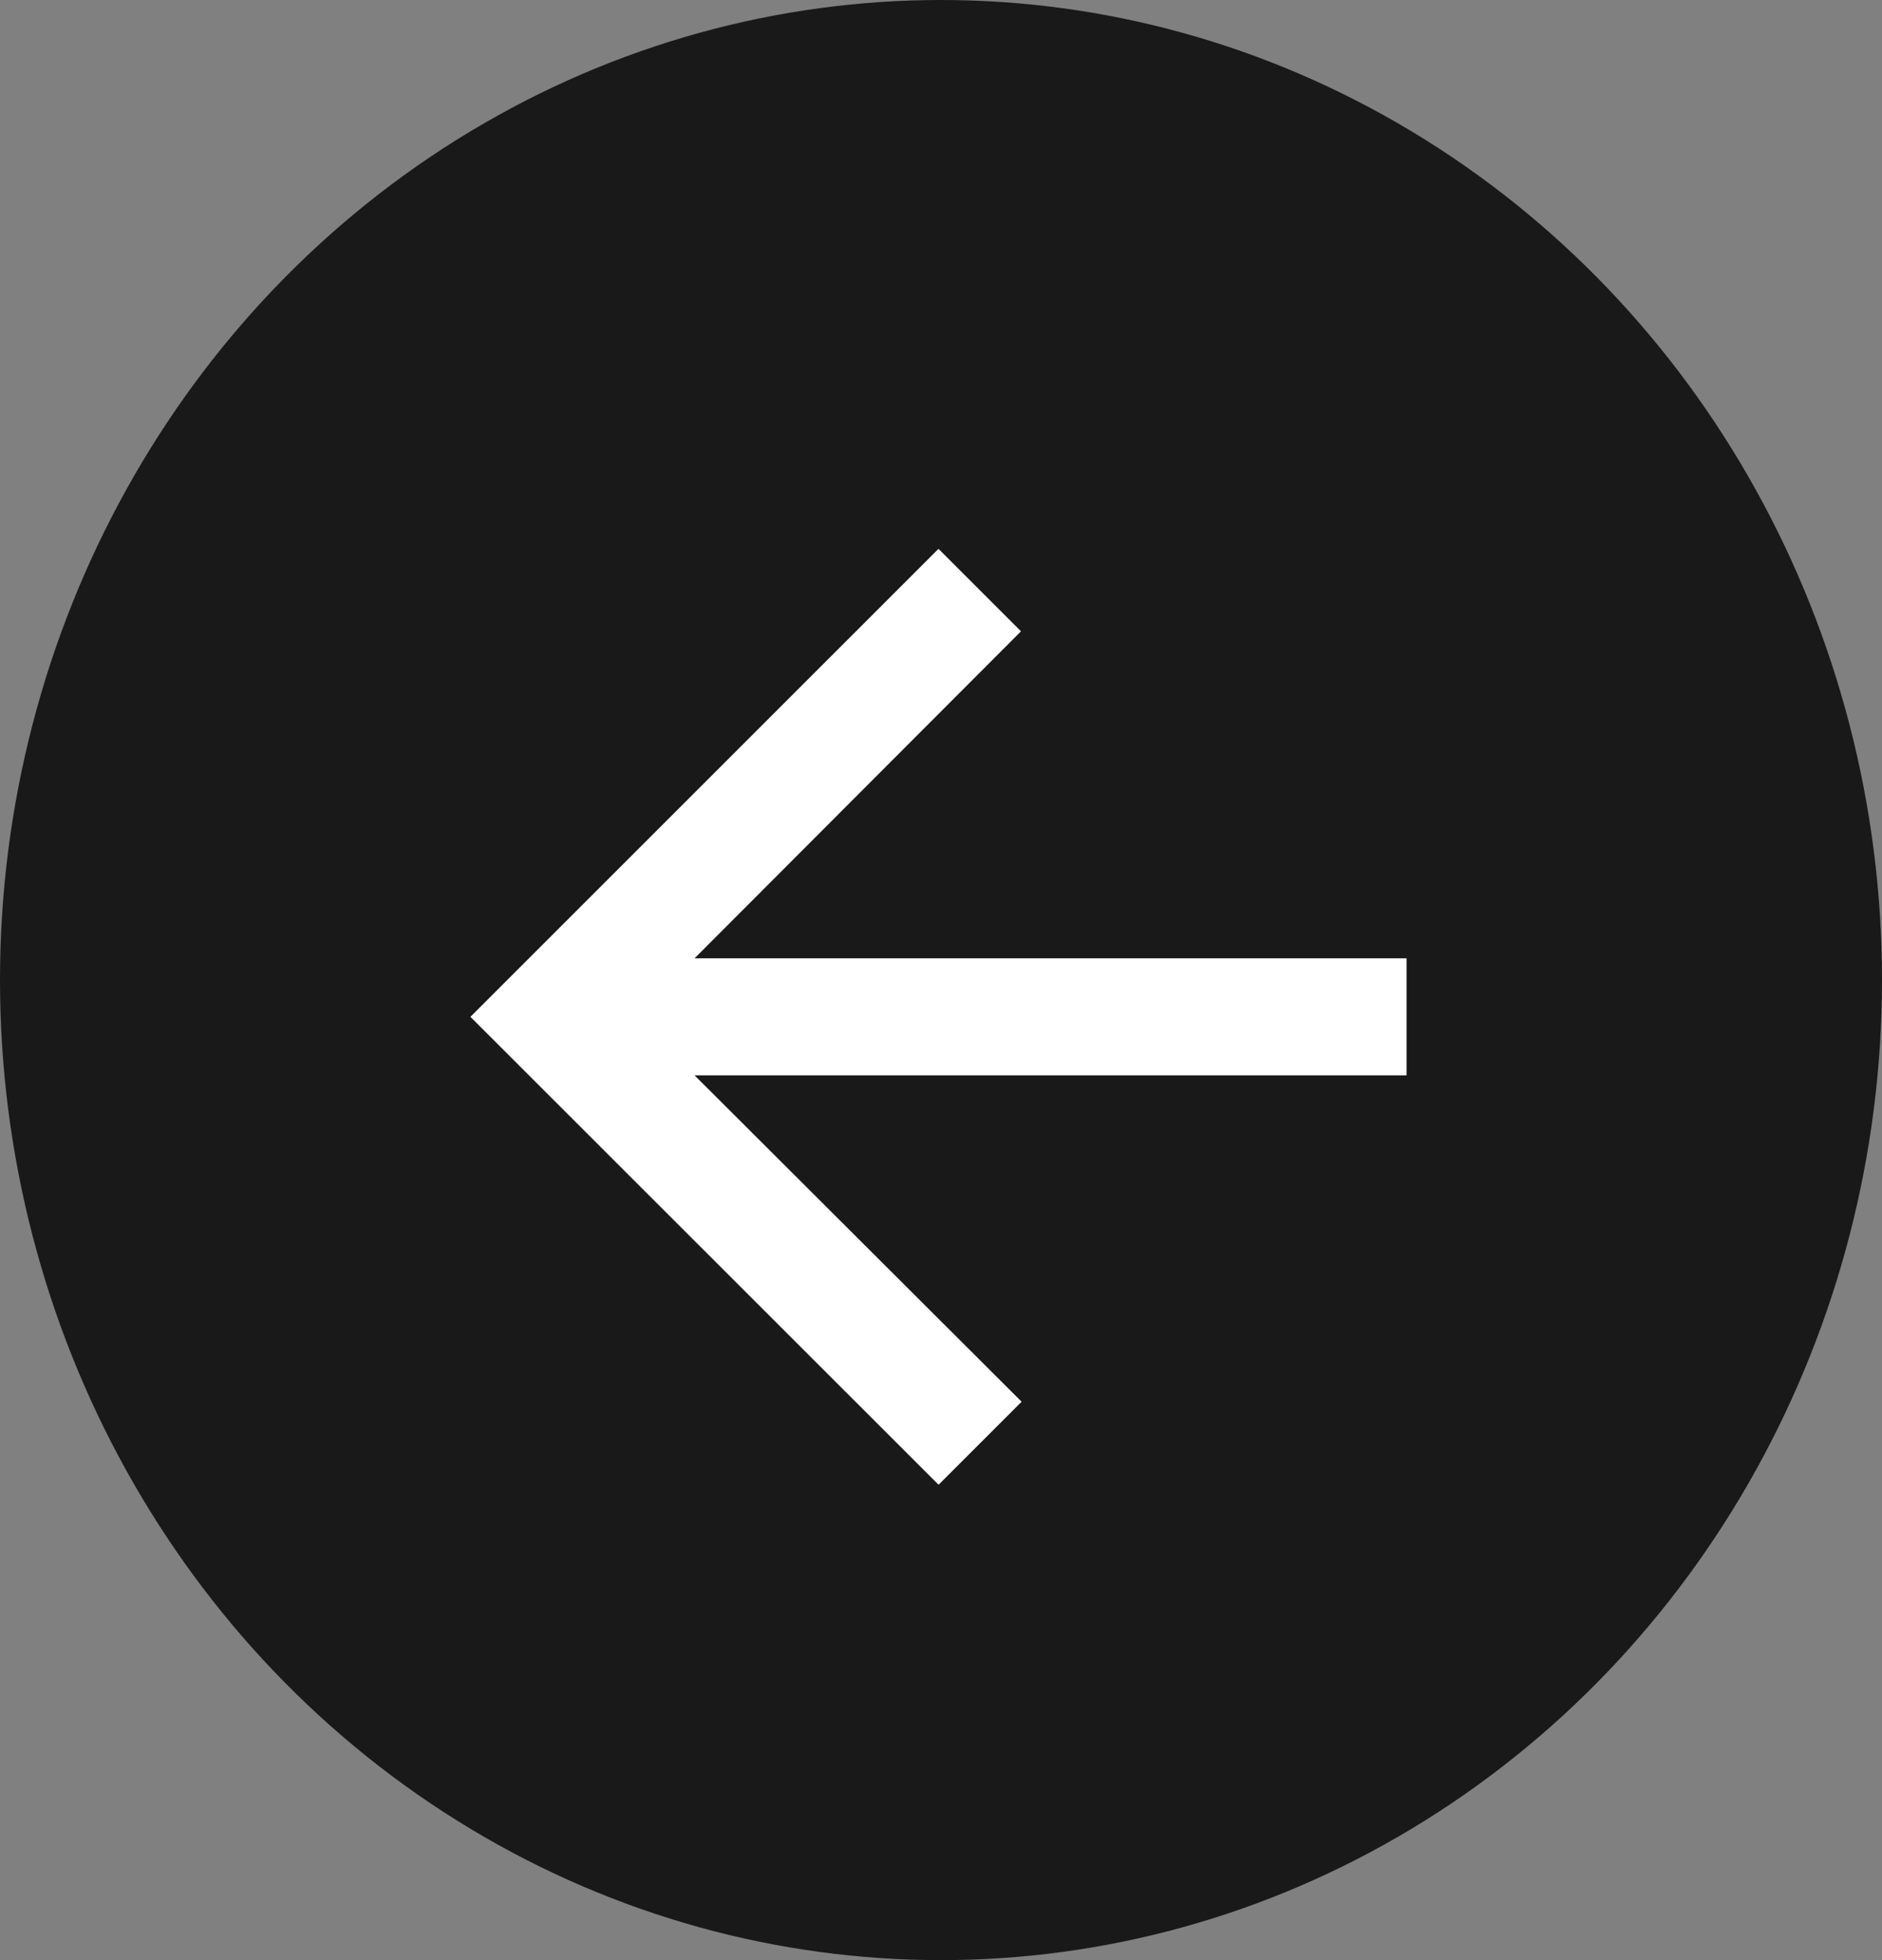
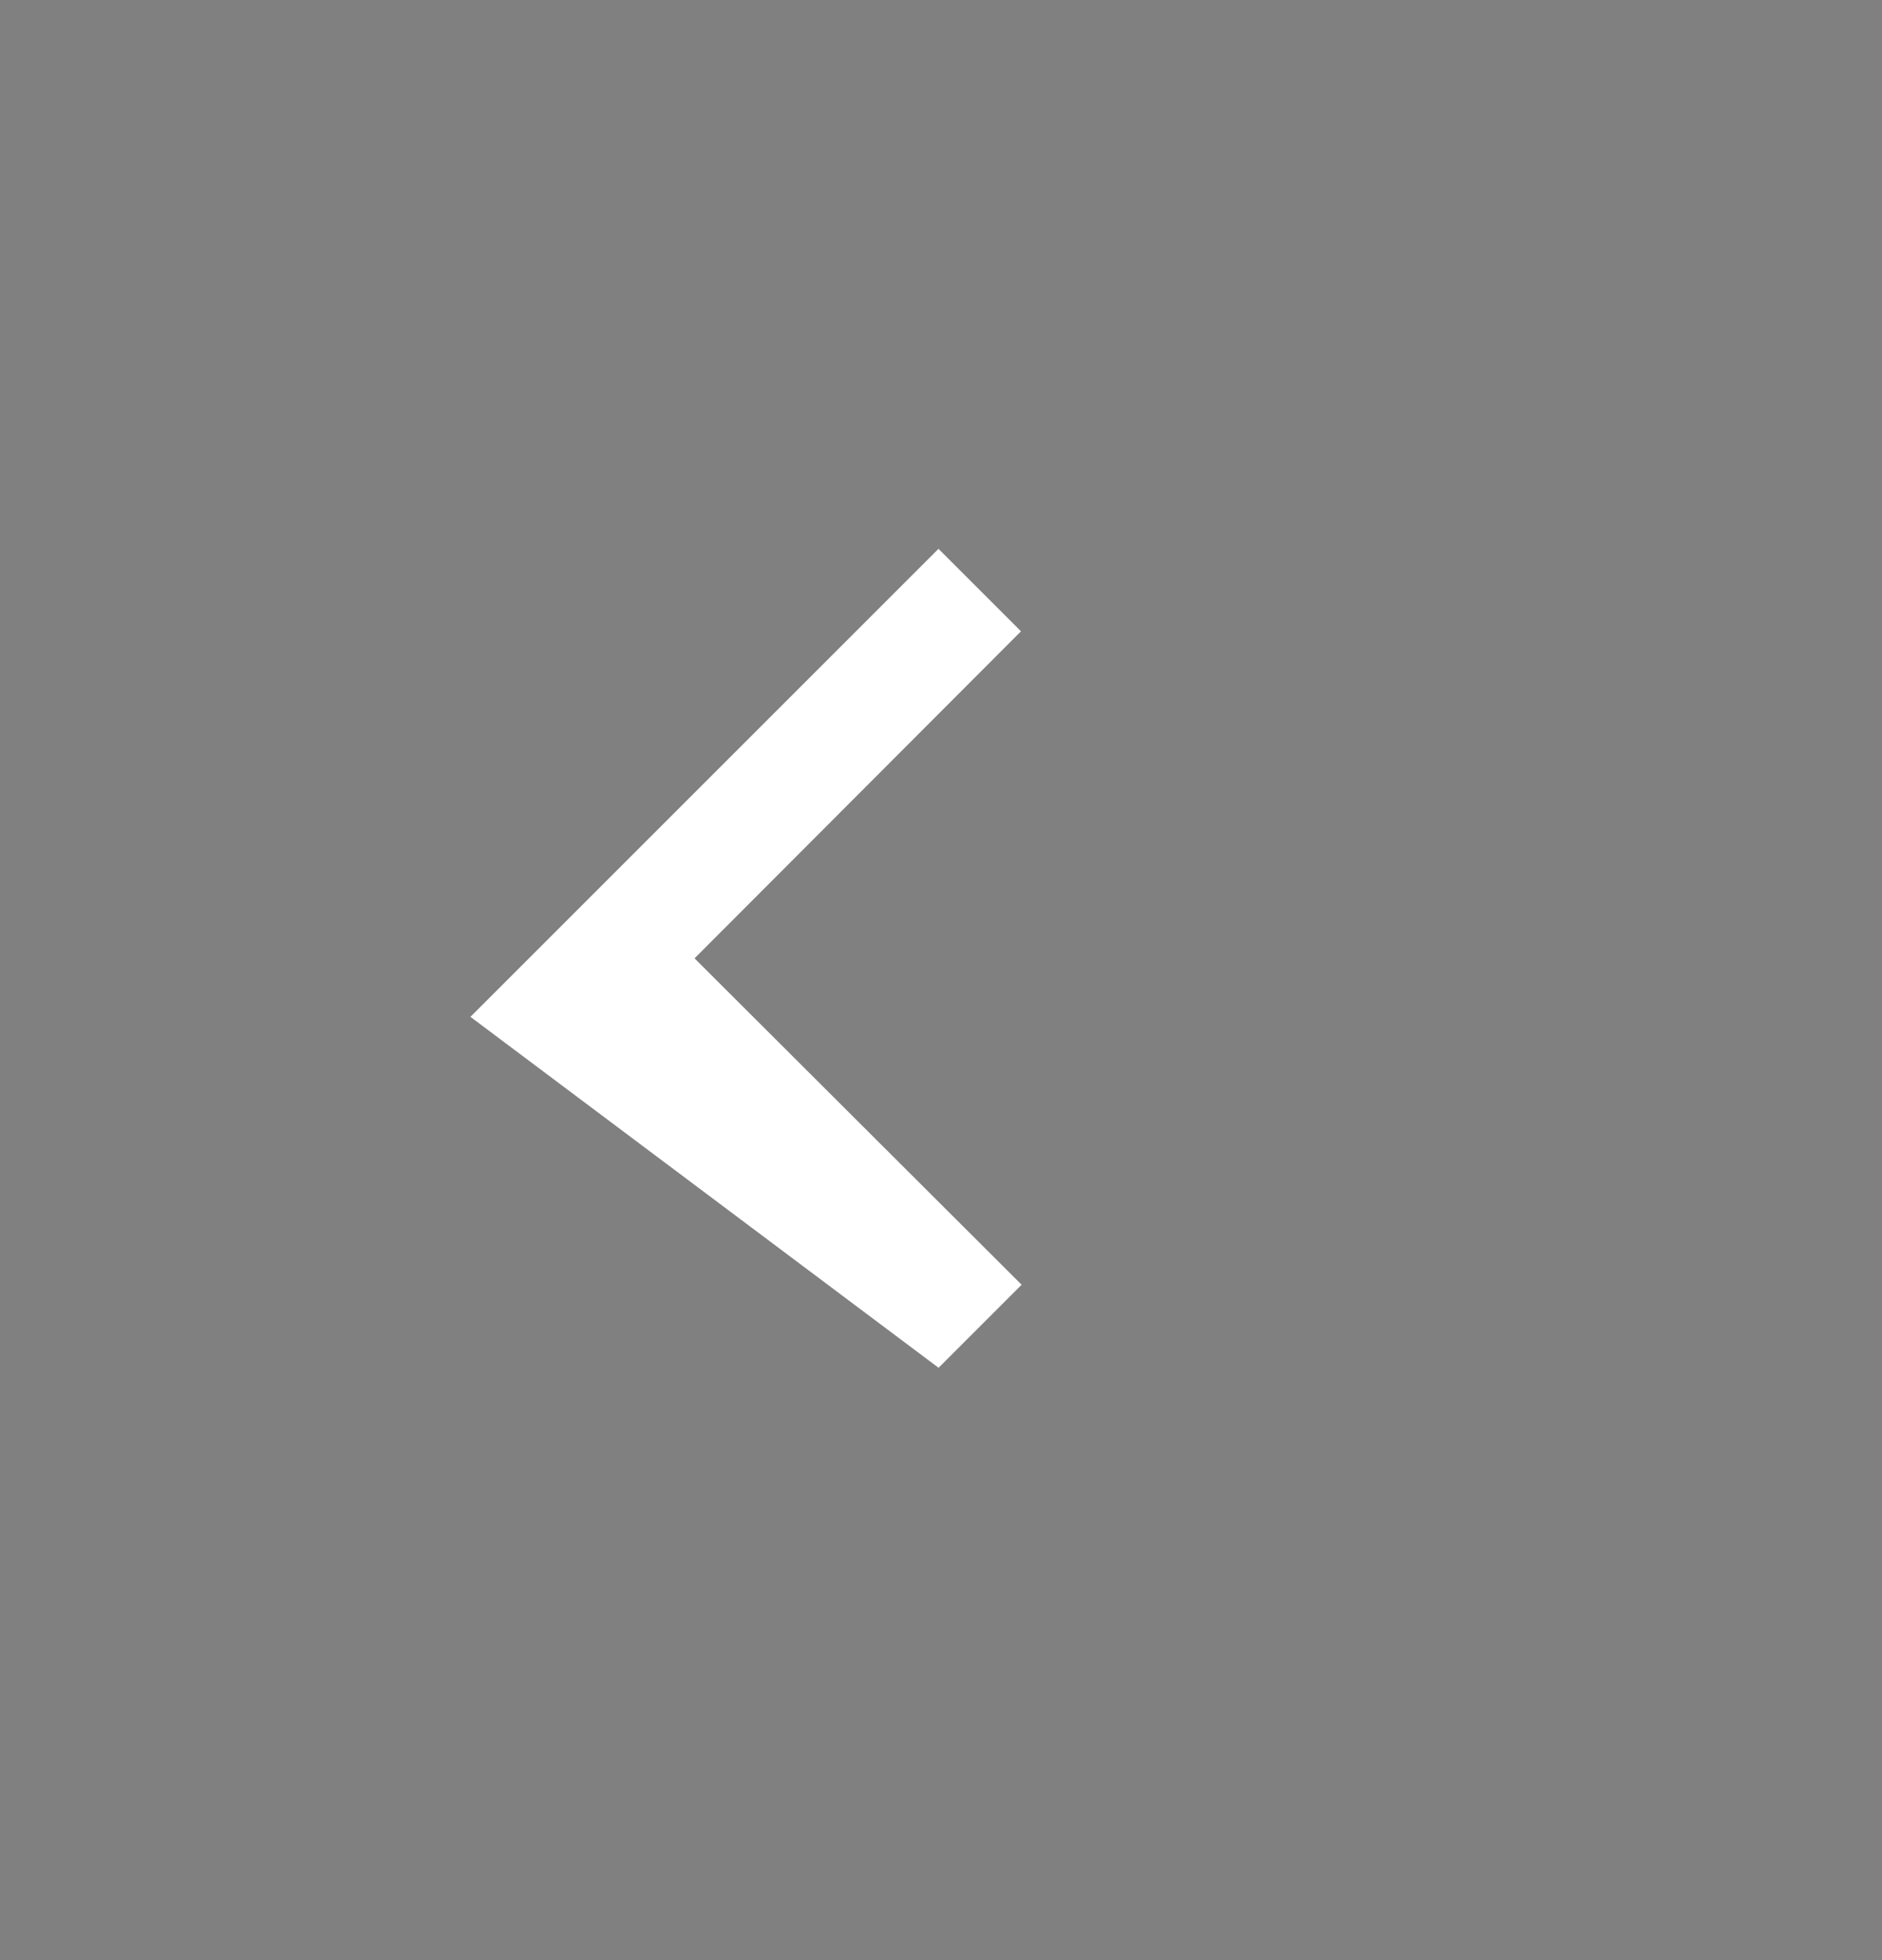
<svg xmlns="http://www.w3.org/2000/svg" id="Groupe_2053" data-name="Groupe 2053" width="24" height="25" viewBox="0 0 24 25">
  <rect x="0" y="0" width="24" height="25" fill="#808080" stroke="none" />
-   <ellipse id="Ellipse_4" data-name="Ellipse 4" cx="12" cy="12.5" rx="12" ry="12.5" fill="#1a1919" />
-   <path id="Icon_material-arrow-upward" data-name="Icon material-arrow-upward" d="M0,5.969,1.052,4.917,5.223,9.08V0H6.715V9.08l4.163-4.171,1.059,1.059L5.969,11.938Z" transform="translate(17.937 7) rotate(90)" fill="#fff" />
+   <path id="Icon_material-arrow-upward" data-name="Icon material-arrow-upward" d="M0,5.969,1.052,4.917,5.223,9.08V0V9.08l4.163-4.171,1.059,1.059L5.969,11.938Z" transform="translate(17.937 7) rotate(90)" fill="#fff" />
</svg>